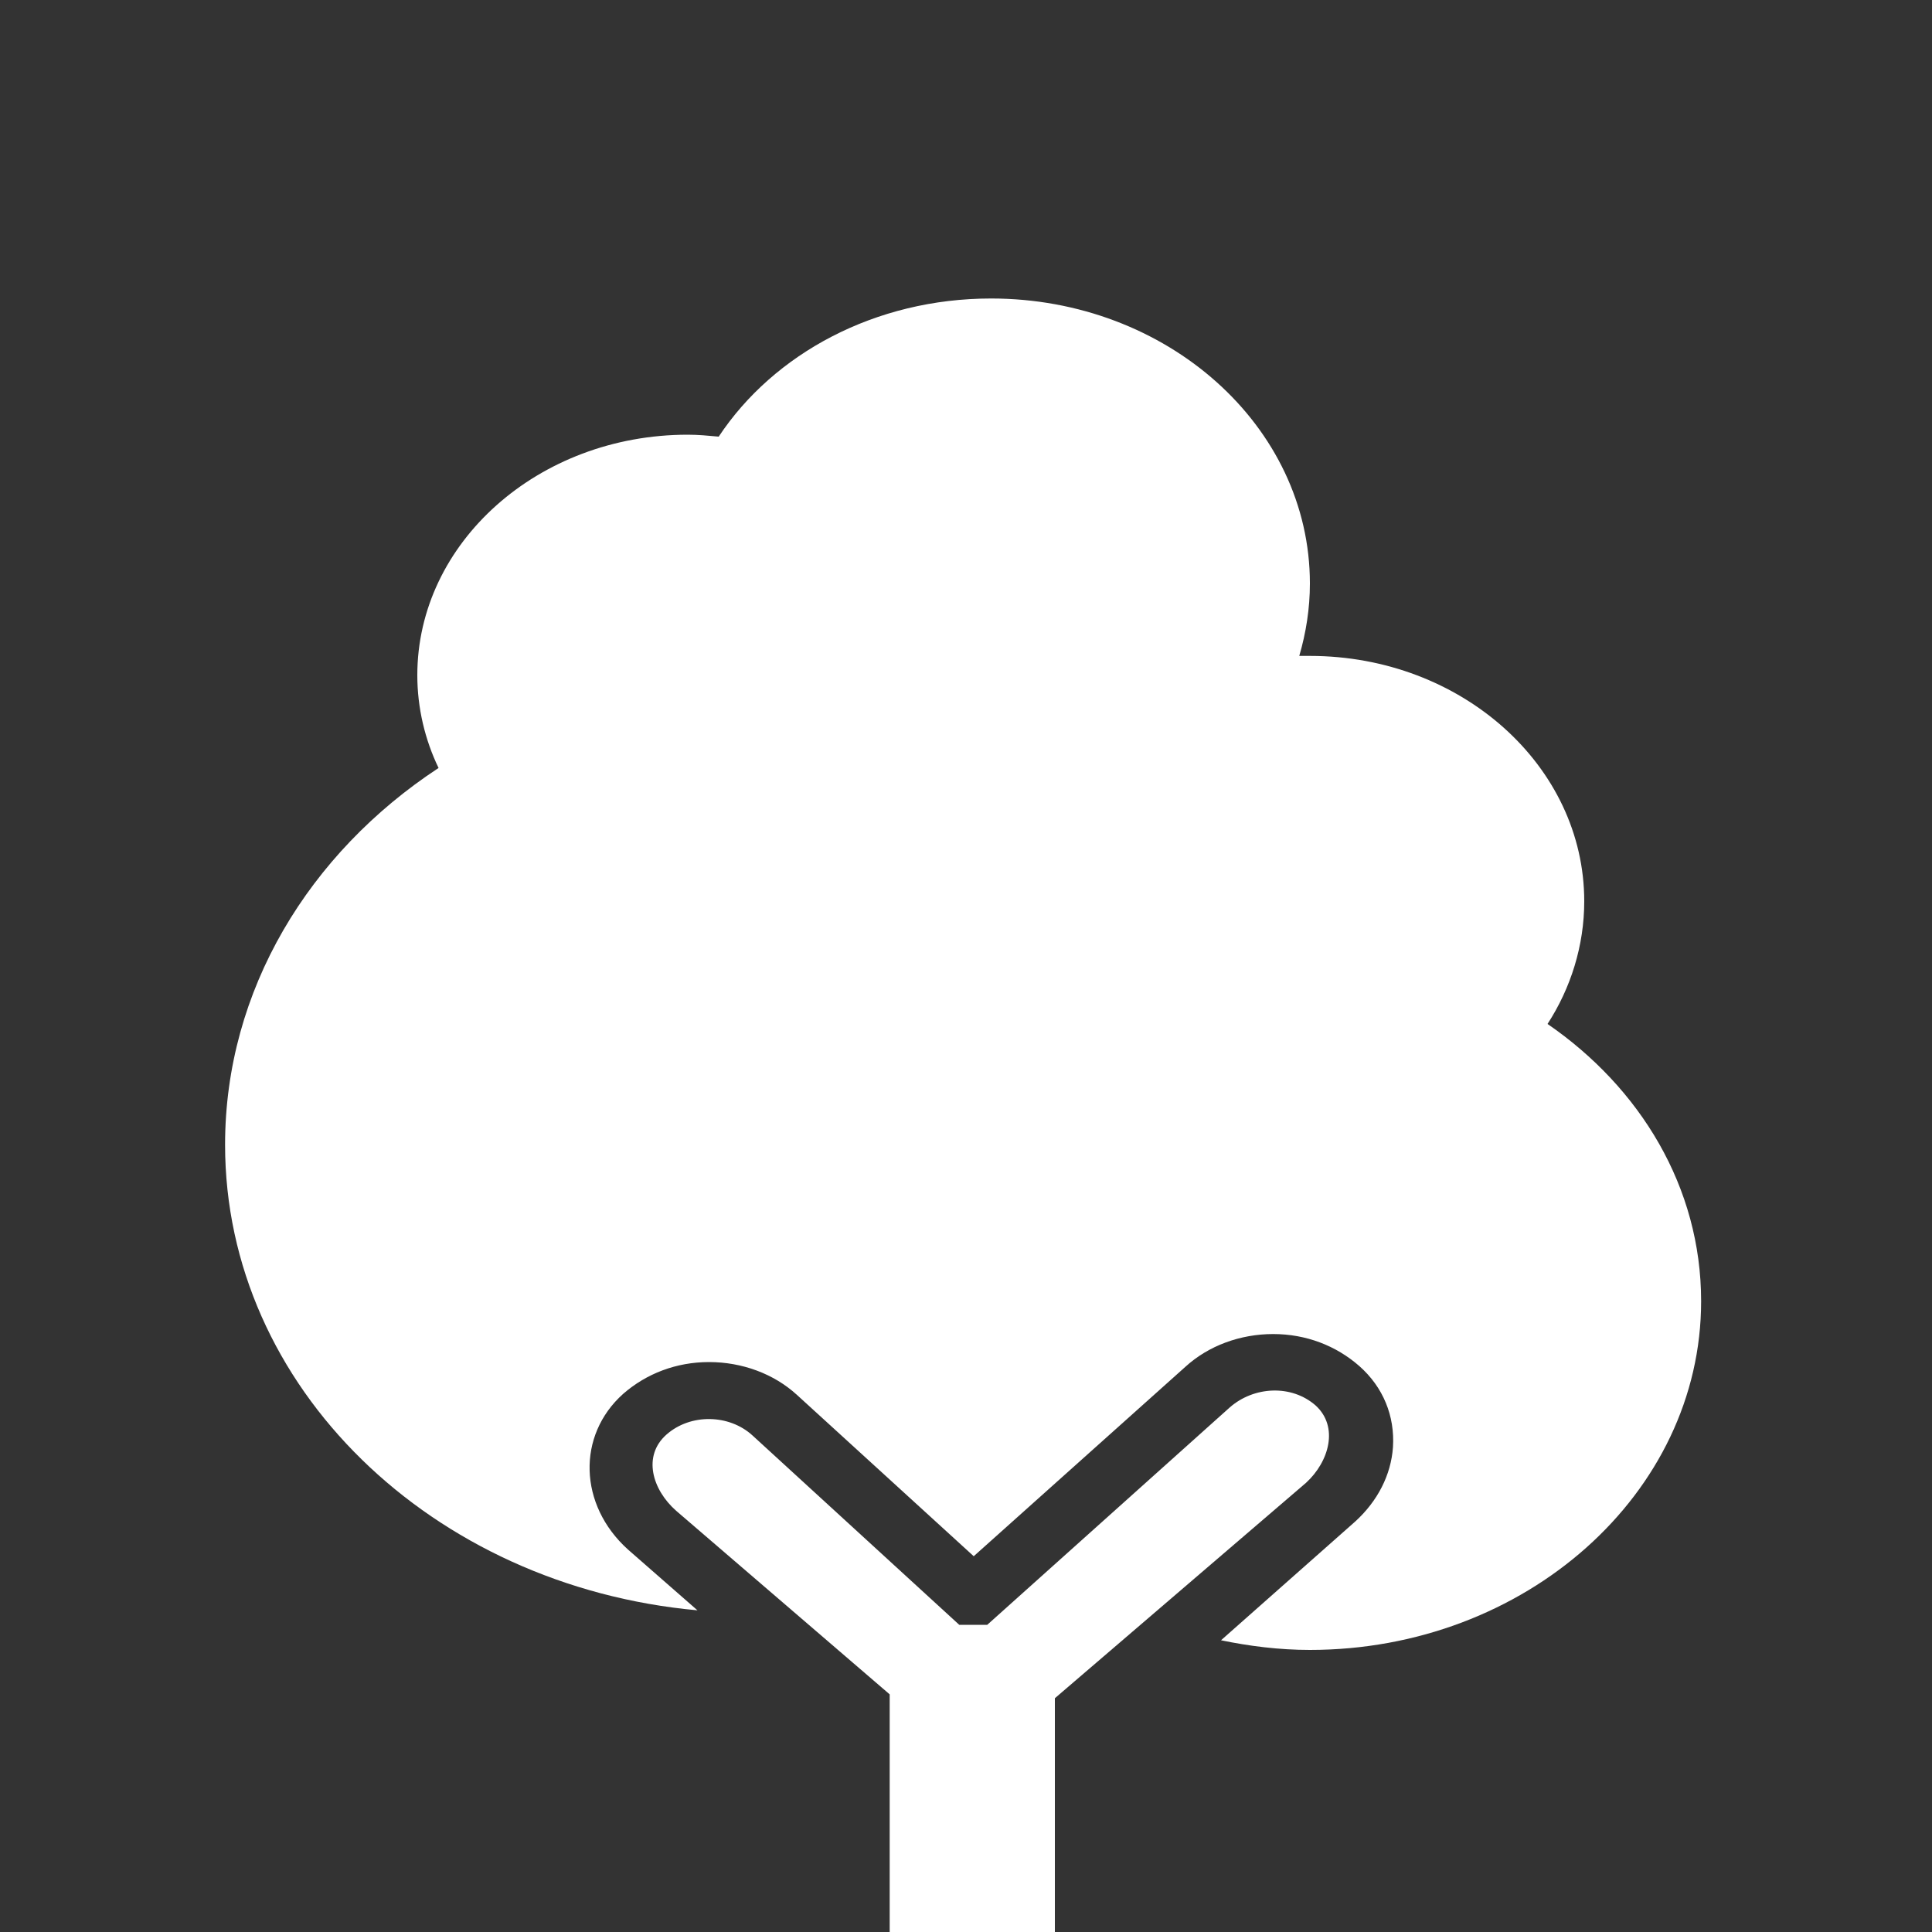
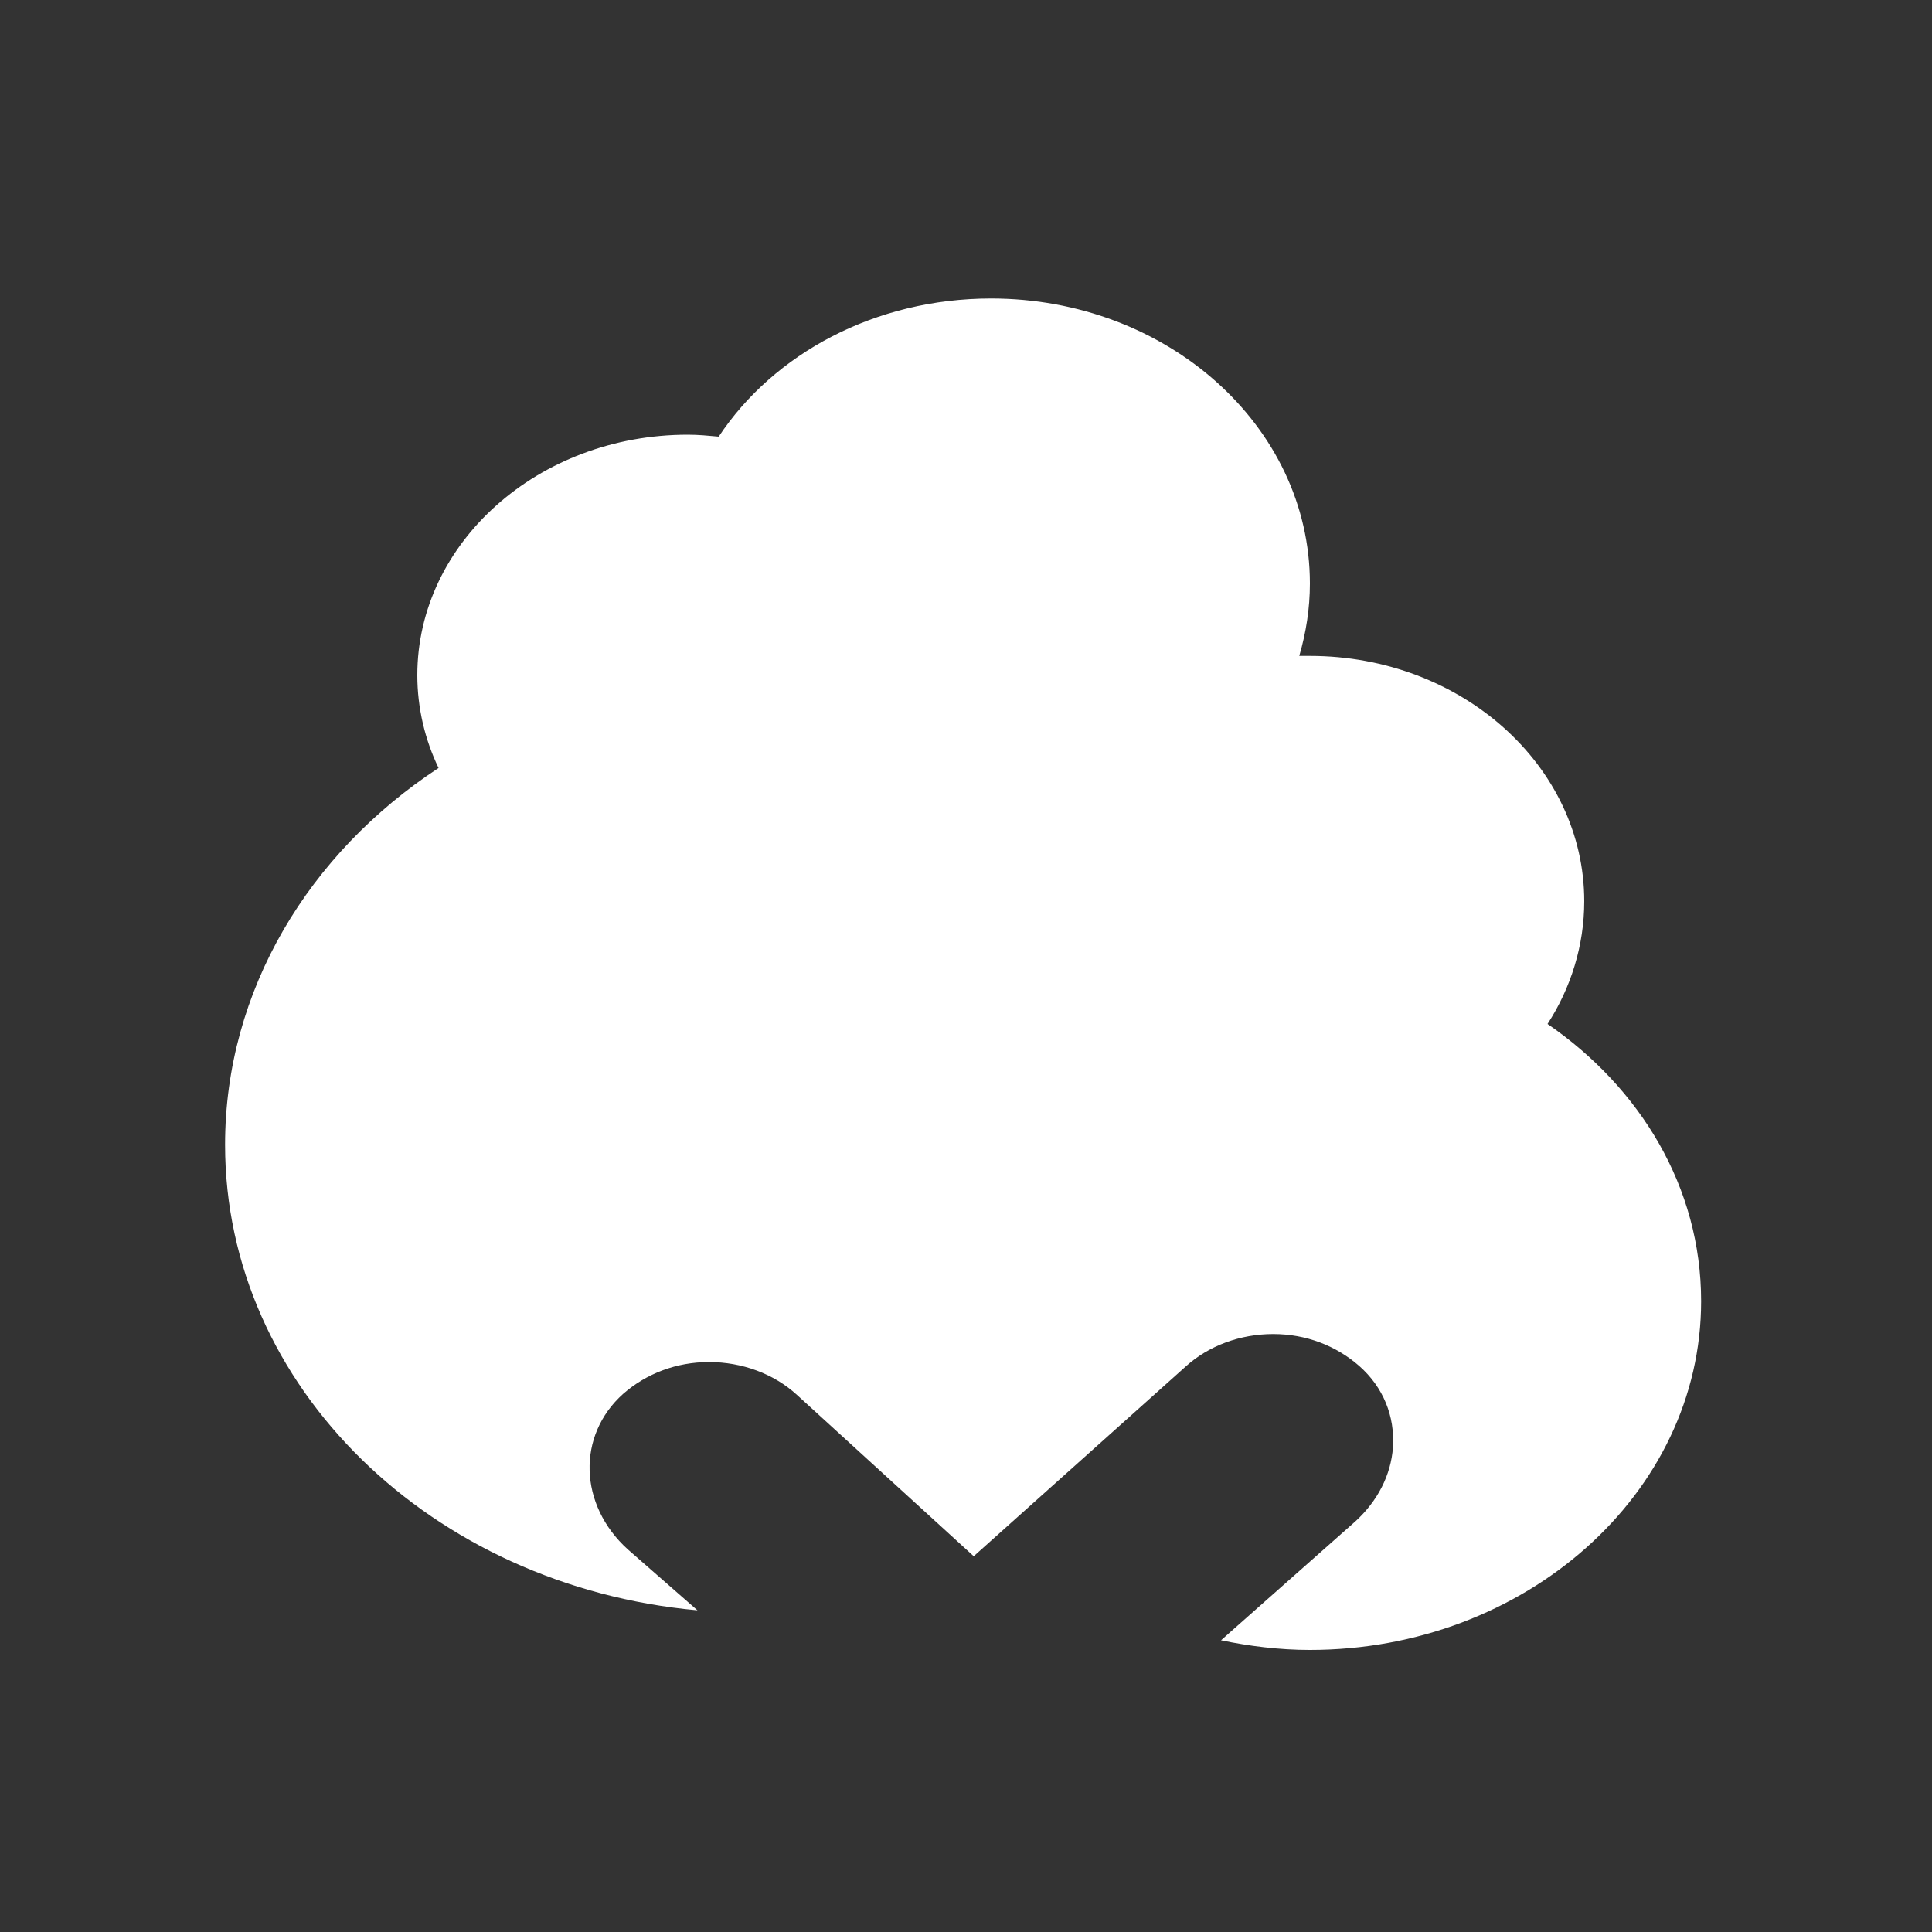
<svg xmlns="http://www.w3.org/2000/svg" version="1.1" id="Calque_1" x="0px" y="0px" viewBox="0 0 200 200" style="enable-background:new 0 0 200 200;" xml:space="preserve" width="100px" height="100px">
  <rect x="0" y="0" width="200" height="200" fill="#333333" stroke="none" />
  <style type="text/css">
	.st0{fill:#FFFFFF;}
</style>
  <g>
    <g>
      <path class="st0" d="M160.2,106c2.4-3.7,3.8-8.1,3.8-12.7c0-14-12.7-25.4-28.4-25.4c-0.4,0-0.8,0-1.1,0c0.7-2.4,1.1-4.9,1.1-7.5    c0-16.3-14.8-29.5-33-29.5c-12,0-22.5,5.7-28.2,14.3c-1.1-0.1-2.1-0.2-3.2-0.2c-15.5,0-28,11.2-28,24.9c0,3.4,0.8,6.7,2.2,9.6    c-13.4,8.8-22.1,23-22.1,39c0,25.1,21.4,45.7,48.9,48.2l-7.2-6.3c-5.1-4.6-5.3-11.8-0.5-16.1c2.4-2.1,5.5-3.3,8.9-3.3    c3.4,0,6.7,1.2,9.1,3.4l18.3,16.7l21.9-19.6c2.4-2.2,5.7-3.4,9.1-3.4c3.4,0,6.5,1.2,8.9,3.3c2.5,2.2,3.7,5.2,3.5,8.4    c-0.2,2.9-1.6,5.6-3.9,7.7l-13.9,12.3c2.9,0.6,6,1,9.2,1c22.3,0,40.5-16.2,40.5-36.1C176.1,122.9,169.8,112.6,160.2,106z" />
-       <path class="st0" d="M136.2,145.5c-2.5-2.2-6.4-2-8.9,0.2l-25.1,22.5h-2.9l-21.4-19.6c-2.4-2.2-6.4-2.3-8.9-0.1    c-2.5,2.2-1.5,5.7,1,7.9l22.1,19v25h17.1v-24.6l26-22.3C137.6,151.3,138.6,147.7,136.2,145.5z" />
    </g>
  </g>
</svg>